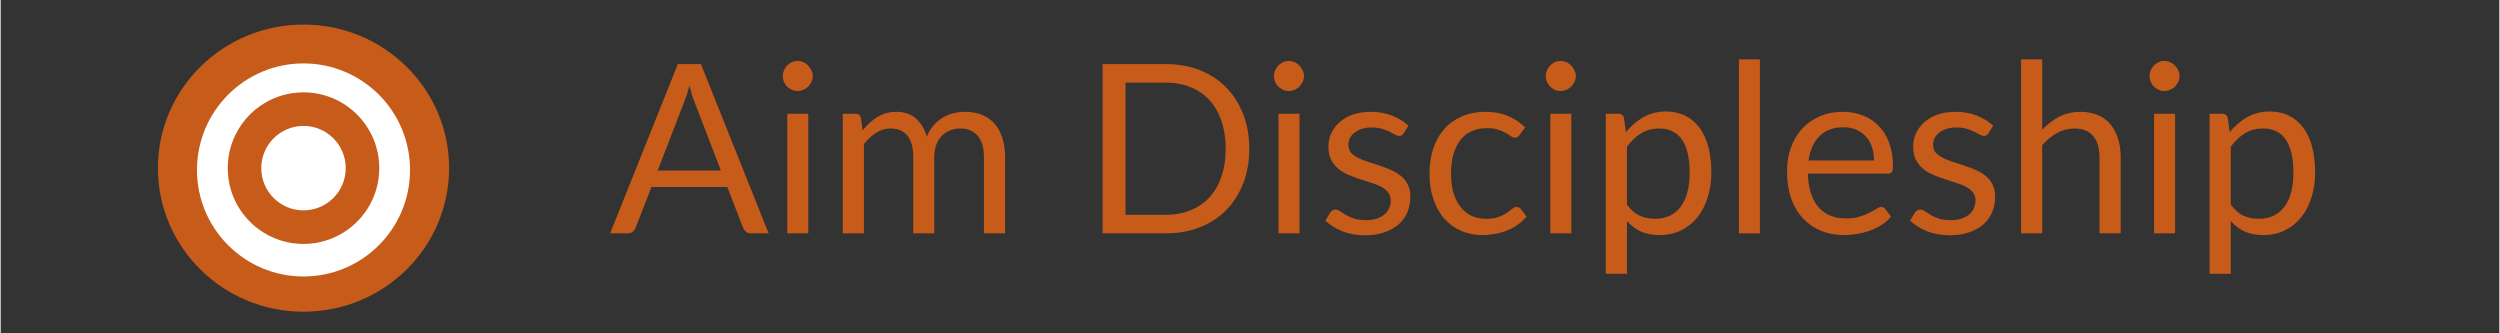
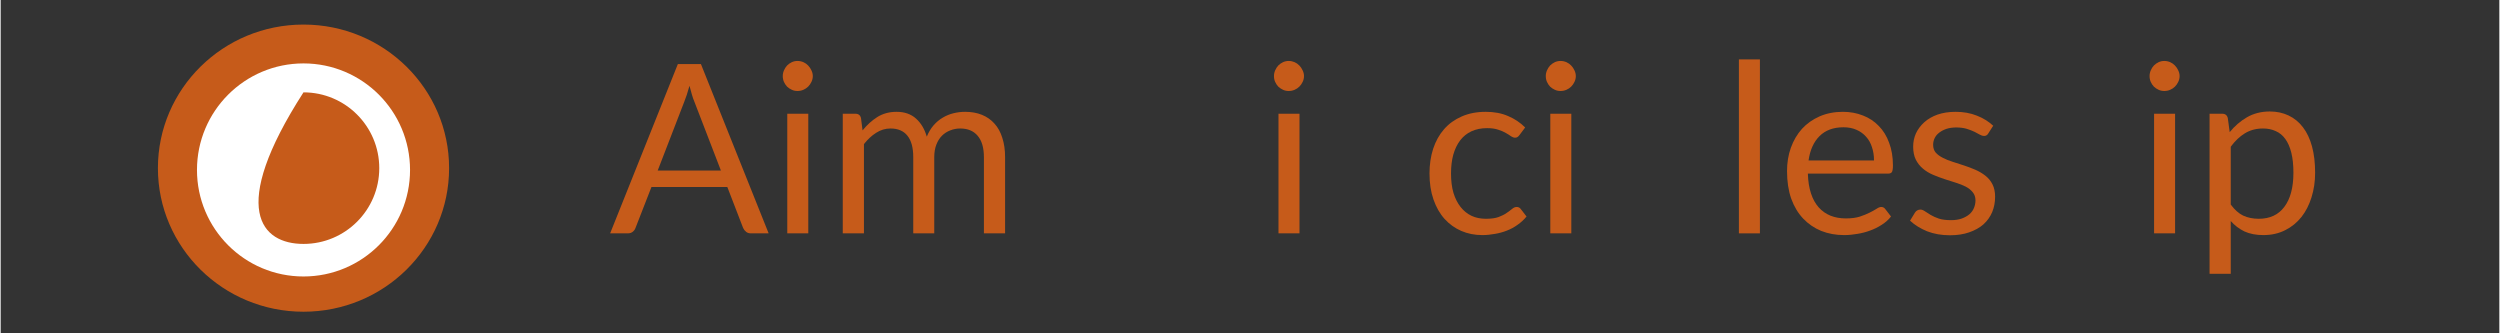
<svg xmlns="http://www.w3.org/2000/svg" width="300" zoomAndPan="magnify" viewBox="0 0 224.88 30" height="40" preserveAspectRatio="xMidYMid meet" version="1.0">
  <rect x="0" y="0" width="224.88" height="30" fill="#333333" stroke="none" />
  <defs>
    <g />
    <clipPath id="35bd2bceac">
      <path d="M 14.152 2.211 L 40.395 2.211 L 40.395 28.055 L 14.152 28.055 Z M 14.152 2.211 " clip-rule="nonzero" />
    </clipPath>
    <clipPath id="c0b8dc7d47">
      <path d="M 27.254 2.211 C 20.02 2.211 14.152 7.996 14.152 15.133 C 14.152 22.27 20.02 28.055 27.254 28.055 C 34.492 28.055 40.359 22.27 40.359 15.133 C 40.359 7.996 34.492 2.211 27.254 2.211 " clip-rule="nonzero" />
    </clipPath>
    <clipPath id="c8547834e3">
      <path d="M 17.668 5.707 L 36.844 5.707 L 36.844 24.883 L 17.668 24.883 Z M 17.668 5.707 " clip-rule="nonzero" />
    </clipPath>
    <clipPath id="a5d5f2308d">
      <path d="M 27.254 5.707 C 21.961 5.707 17.668 10 17.668 15.297 C 17.668 20.59 21.961 24.883 27.254 24.883 C 32.551 24.883 36.844 20.59 36.844 15.297 C 36.844 10 32.551 5.707 27.254 5.707 " clip-rule="nonzero" />
    </clipPath>
    <clipPath id="10c277dd1c">
      <path d="M 20.438 8.312 L 34.074 8.312 L 34.074 21.953 L 20.438 21.953 Z M 20.438 8.312 " clip-rule="nonzero" />
    </clipPath>
    <clipPath id="56b6791e2d">
-       <path d="M 27.254 8.312 C 23.488 8.312 20.438 11.367 20.438 15.133 C 20.438 18.898 23.488 21.953 27.254 21.953 C 31.02 21.953 34.074 18.898 34.074 15.133 C 34.074 11.367 31.02 8.312 27.254 8.312 " clip-rule="nonzero" />
+       <path d="M 27.254 8.312 C 20.438 18.898 23.488 21.953 27.254 21.953 C 31.02 21.953 34.074 18.898 34.074 15.133 C 34.074 11.367 31.02 8.312 27.254 8.312 " clip-rule="nonzero" />
    </clipPath>
    <clipPath id="bddecfe852">
      <path d="M 23.453 11.332 L 31.055 11.332 L 31.055 18.934 L 23.453 18.934 Z M 23.453 11.332 " clip-rule="nonzero" />
    </clipPath>
    <clipPath id="58d09a9463">
-       <path d="M 27.254 11.332 C 25.156 11.332 23.453 13.035 23.453 15.133 C 23.453 17.23 25.156 18.934 27.254 18.934 C 29.355 18.934 31.055 17.23 31.055 15.133 C 31.055 13.035 29.355 11.332 27.254 11.332 " clip-rule="nonzero" />
-     </clipPath>
+       </clipPath>
  </defs>
  <g fill="#c65b1a" fill-opacity="1">
    <g transform="translate(54.79, 21.002)">
      <g>
        <path d="M 10.031 -5.656 L 7.641 -11.859 C 7.566 -12.035 7.492 -12.242 7.422 -12.484 C 7.348 -12.734 7.273 -13 7.203 -13.281 C 7.047 -12.707 6.891 -12.227 6.734 -11.844 L 4.344 -5.656 Z M 14.328 0 L 12.734 0 C 12.555 0 12.41 -0.047 12.297 -0.141 C 12.18 -0.234 12.094 -0.348 12.031 -0.484 L 10.609 -4.172 L 3.781 -4.172 L 2.344 -0.484 C 2.301 -0.359 2.219 -0.242 2.094 -0.141 C 1.977 -0.047 1.832 0 1.656 0 L 0.062 0 L 6.156 -15.234 L 8.234 -15.234 Z M 14.328 0 " />
      </g>
    </g>
  </g>
  <g fill="#c65b1a" fill-opacity="1">
    <g transform="translate(69.186, 21.002)">
      <g>
        <path d="M 3.5 -10.766 L 3.5 0 L 1.609 0 L 1.609 -10.766 Z M 3.906 -14.156 C 3.906 -13.969 3.863 -13.789 3.781 -13.625 C 3.707 -13.469 3.609 -13.328 3.484 -13.203 C 3.367 -13.086 3.227 -12.992 3.062 -12.922 C 2.895 -12.848 2.719 -12.812 2.531 -12.812 C 2.344 -12.812 2.172 -12.848 2.016 -12.922 C 1.859 -12.992 1.719 -13.086 1.594 -13.203 C 1.477 -13.328 1.383 -13.469 1.312 -13.625 C 1.238 -13.789 1.203 -13.969 1.203 -14.156 C 1.203 -14.332 1.238 -14.504 1.312 -14.672 C 1.383 -14.836 1.477 -14.984 1.594 -15.109 C 1.719 -15.234 1.859 -15.332 2.016 -15.406 C 2.172 -15.477 2.344 -15.516 2.531 -15.516 C 2.719 -15.516 2.895 -15.477 3.062 -15.406 C 3.227 -15.332 3.367 -15.234 3.484 -15.109 C 3.609 -14.984 3.707 -14.836 3.781 -14.672 C 3.863 -14.504 3.906 -14.332 3.906 -14.156 Z M 3.906 -14.156 " />
      </g>
    </g>
  </g>
  <g fill="#c65b1a" fill-opacity="1">
    <g transform="translate(74.289, 21.002)">
      <g>
        <path d="M 1.5 0 L 1.5 -10.766 L 2.641 -10.766 C 2.91 -10.766 3.078 -10.633 3.141 -10.375 L 3.281 -9.266 C 3.676 -9.754 4.117 -10.156 4.609 -10.469 C 5.109 -10.781 5.688 -10.938 6.344 -10.938 C 7.062 -10.938 7.645 -10.734 8.094 -10.328 C 8.539 -9.93 8.863 -9.391 9.062 -8.703 C 9.219 -9.086 9.414 -9.422 9.656 -9.703 C 9.906 -9.992 10.18 -10.227 10.484 -10.406 C 10.797 -10.594 11.125 -10.727 11.469 -10.812 C 11.812 -10.895 12.16 -10.938 12.516 -10.938 C 13.078 -10.938 13.578 -10.848 14.016 -10.672 C 14.461 -10.492 14.844 -10.227 15.156 -9.875 C 15.469 -9.531 15.703 -9.102 15.859 -8.594 C 16.023 -8.094 16.109 -7.516 16.109 -6.859 L 16.109 0 L 14.203 0 L 14.203 -6.859 C 14.203 -7.703 14.016 -8.344 13.641 -8.781 C 13.273 -9.219 12.75 -9.438 12.062 -9.438 C 11.75 -9.438 11.453 -9.379 11.172 -9.266 C 10.891 -9.16 10.641 -9 10.422 -8.781 C 10.211 -8.57 10.047 -8.305 9.922 -7.984 C 9.797 -7.66 9.734 -7.285 9.734 -6.859 L 9.734 0 L 7.844 0 L 7.844 -6.859 C 7.844 -7.723 7.664 -8.367 7.312 -8.797 C 6.969 -9.223 6.461 -9.438 5.797 -9.438 C 5.328 -9.438 4.895 -9.305 4.5 -9.047 C 4.102 -8.797 3.738 -8.457 3.406 -8.031 L 3.406 0 Z M 1.5 0 " />
      </g>
    </g>
  </g>
  <g fill="#c65b1a" fill-opacity="1">
    <g transform="translate(91.779, 21.002)">
      <g />
    </g>
  </g>
  <g fill="#c65b1a" fill-opacity="1">
    <g transform="translate(97.222, 21.002)">
      <g>
-         <path d="M 15.156 -7.609 C 15.156 -6.473 14.973 -5.438 14.609 -4.5 C 14.242 -3.562 13.734 -2.758 13.078 -2.094 C 12.422 -1.426 11.629 -0.91 10.703 -0.547 C 9.773 -0.18 8.754 0 7.641 0 L 1.953 0 L 1.953 -15.234 L 7.641 -15.234 C 8.754 -15.234 9.773 -15.051 10.703 -14.688 C 11.629 -14.32 12.422 -13.801 13.078 -13.125 C 13.734 -12.457 14.242 -11.656 14.609 -10.719 C 14.973 -9.789 15.156 -8.754 15.156 -7.609 Z M 13.031 -7.609 C 13.031 -8.547 12.898 -9.383 12.641 -10.125 C 12.391 -10.863 12.031 -11.488 11.562 -12 C 11.094 -12.508 10.523 -12.895 9.859 -13.156 C 9.203 -13.426 8.461 -13.562 7.641 -13.562 L 4.016 -13.562 L 4.016 -1.672 L 7.641 -1.672 C 8.461 -1.672 9.203 -1.805 9.859 -2.078 C 10.523 -2.348 11.094 -2.734 11.562 -3.234 C 12.031 -3.742 12.391 -4.363 12.641 -5.094 C 12.898 -5.832 13.031 -6.672 13.031 -7.609 Z M 13.031 -7.609 " />
-       </g>
+         </g>
    </g>
  </g>
  <g fill="#c65b1a" fill-opacity="1">
    <g transform="translate(113.394, 21.002)">
      <g>
        <path d="M 3.5 -10.766 L 3.5 0 L 1.609 0 L 1.609 -10.766 Z M 3.906 -14.156 C 3.906 -13.969 3.863 -13.789 3.781 -13.625 C 3.707 -13.469 3.609 -13.328 3.484 -13.203 C 3.367 -13.086 3.227 -12.992 3.062 -12.922 C 2.895 -12.848 2.719 -12.812 2.531 -12.812 C 2.344 -12.812 2.172 -12.848 2.016 -12.922 C 1.859 -12.992 1.719 -13.086 1.594 -13.203 C 1.477 -13.328 1.383 -13.469 1.312 -13.625 C 1.238 -13.789 1.203 -13.969 1.203 -14.156 C 1.203 -14.332 1.238 -14.504 1.312 -14.672 C 1.383 -14.836 1.477 -14.984 1.594 -15.109 C 1.719 -15.234 1.859 -15.332 2.016 -15.406 C 2.172 -15.477 2.344 -15.516 2.531 -15.516 C 2.719 -15.516 2.895 -15.477 3.062 -15.406 C 3.227 -15.332 3.367 -15.234 3.484 -15.109 C 3.609 -14.984 3.707 -14.836 3.781 -14.672 C 3.863 -14.504 3.906 -14.332 3.906 -14.156 Z M 3.906 -14.156 " />
      </g>
    </g>
  </g>
  <g fill="#c65b1a" fill-opacity="1">
    <g transform="translate(118.497, 21.002)">
      <g>
-         <path d="M 7.766 -9 C 7.68 -8.844 7.551 -8.766 7.375 -8.766 C 7.27 -8.766 7.148 -8.801 7.016 -8.875 C 6.879 -8.957 6.711 -9.047 6.516 -9.141 C 6.328 -9.234 6.098 -9.32 5.828 -9.406 C 5.555 -9.488 5.238 -9.531 4.875 -9.531 C 4.551 -9.531 4.258 -9.488 4 -9.406 C 3.75 -9.32 3.531 -9.207 3.344 -9.062 C 3.164 -8.926 3.031 -8.766 2.938 -8.578 C 2.844 -8.391 2.797 -8.188 2.797 -7.969 C 2.797 -7.688 2.875 -7.453 3.031 -7.266 C 3.195 -7.086 3.41 -6.93 3.672 -6.797 C 3.93 -6.66 4.227 -6.539 4.562 -6.438 C 4.895 -6.332 5.234 -6.223 5.578 -6.109 C 5.93 -5.992 6.273 -5.863 6.609 -5.719 C 6.941 -5.57 7.238 -5.395 7.5 -5.188 C 7.77 -4.977 7.984 -4.719 8.141 -4.406 C 8.297 -4.094 8.375 -3.723 8.375 -3.297 C 8.375 -2.797 8.285 -2.332 8.109 -1.906 C 7.93 -1.488 7.672 -1.125 7.328 -0.812 C 6.984 -0.508 6.555 -0.27 6.047 -0.094 C 5.547 0.082 4.969 0.172 4.312 0.172 C 3.551 0.172 2.863 0.051 2.25 -0.188 C 1.645 -0.438 1.133 -0.754 0.719 -1.141 L 1.156 -1.859 C 1.219 -1.953 1.285 -2.02 1.359 -2.062 C 1.441 -2.113 1.539 -2.141 1.656 -2.141 C 1.781 -2.141 1.914 -2.086 2.062 -1.984 C 2.207 -1.891 2.379 -1.781 2.578 -1.656 C 2.773 -1.539 3.02 -1.43 3.312 -1.328 C 3.602 -1.234 3.969 -1.188 4.406 -1.188 C 4.77 -1.188 5.086 -1.234 5.359 -1.328 C 5.641 -1.43 5.875 -1.562 6.062 -1.719 C 6.25 -1.883 6.383 -2.07 6.469 -2.281 C 6.562 -2.5 6.609 -2.727 6.609 -2.969 C 6.609 -3.258 6.523 -3.504 6.359 -3.703 C 6.203 -3.898 5.992 -4.066 5.734 -4.203 C 5.473 -4.336 5.172 -4.457 4.828 -4.562 C 4.492 -4.664 4.148 -4.773 3.797 -4.891 C 3.453 -5.004 3.109 -5.133 2.766 -5.281 C 2.43 -5.426 2.133 -5.609 1.875 -5.828 C 1.613 -6.047 1.398 -6.316 1.234 -6.641 C 1.078 -6.961 1 -7.352 1 -7.812 C 1 -8.227 1.082 -8.625 1.25 -9 C 1.426 -9.375 1.676 -9.707 2 -10 C 2.32 -10.289 2.719 -10.52 3.188 -10.688 C 3.664 -10.852 4.211 -10.938 4.828 -10.938 C 5.535 -10.938 6.172 -10.82 6.734 -10.594 C 7.297 -10.375 7.785 -10.07 8.203 -9.688 Z M 7.766 -9 " />
-       </g>
+         </g>
    </g>
  </g>
  <g fill="#c65b1a" fill-opacity="1">
    <g transform="translate(127.704, 21.002)">
      <g>
        <path d="M 9 -8.859 C 8.938 -8.773 8.875 -8.711 8.812 -8.672 C 8.758 -8.629 8.688 -8.609 8.594 -8.609 C 8.488 -8.609 8.367 -8.648 8.234 -8.734 C 8.109 -8.828 7.953 -8.926 7.766 -9.031 C 7.578 -9.145 7.348 -9.242 7.078 -9.328 C 6.805 -9.422 6.473 -9.469 6.078 -9.469 C 5.547 -9.469 5.078 -9.375 4.672 -9.188 C 4.266 -9 3.926 -8.727 3.656 -8.375 C 3.383 -8.02 3.176 -7.586 3.031 -7.078 C 2.895 -6.578 2.828 -6.016 2.828 -5.391 C 2.828 -4.734 2.898 -4.148 3.047 -3.641 C 3.203 -3.141 3.414 -2.719 3.688 -2.375 C 3.957 -2.031 4.285 -1.766 4.672 -1.578 C 5.055 -1.398 5.488 -1.312 5.969 -1.312 C 6.438 -1.312 6.816 -1.363 7.109 -1.469 C 7.41 -1.582 7.656 -1.707 7.844 -1.844 C 8.039 -1.977 8.203 -2.098 8.328 -2.203 C 8.461 -2.316 8.598 -2.375 8.734 -2.375 C 8.891 -2.375 9.008 -2.316 9.094 -2.203 L 9.625 -1.516 C 9.383 -1.223 9.113 -0.973 8.812 -0.766 C 8.52 -0.555 8.203 -0.383 7.859 -0.25 C 7.516 -0.113 7.156 -0.016 6.781 0.047 C 6.406 0.117 6.023 0.156 5.641 0.156 C 4.961 0.156 4.332 0.031 3.75 -0.219 C 3.176 -0.469 2.676 -0.828 2.25 -1.297 C 1.82 -1.773 1.488 -2.359 1.25 -3.047 C 1.008 -3.734 0.891 -4.516 0.891 -5.391 C 0.891 -6.191 1 -6.93 1.219 -7.609 C 1.445 -8.297 1.773 -8.883 2.203 -9.375 C 2.629 -9.863 3.156 -10.242 3.781 -10.516 C 4.414 -10.797 5.141 -10.938 5.953 -10.938 C 6.711 -10.938 7.379 -10.812 7.953 -10.562 C 8.535 -10.32 9.051 -9.977 9.5 -9.531 Z M 9 -8.859 " />
      </g>
    </g>
  </g>
  <g fill="#c65b1a" fill-opacity="1">
    <g transform="translate(137.858, 21.002)">
      <g>
        <path d="M 3.5 -10.766 L 3.5 0 L 1.609 0 L 1.609 -10.766 Z M 3.906 -14.156 C 3.906 -13.969 3.863 -13.789 3.781 -13.625 C 3.707 -13.469 3.609 -13.328 3.484 -13.203 C 3.367 -13.086 3.227 -12.992 3.062 -12.922 C 2.895 -12.848 2.719 -12.812 2.531 -12.812 C 2.344 -12.812 2.172 -12.848 2.016 -12.922 C 1.859 -12.992 1.719 -13.086 1.594 -13.203 C 1.477 -13.328 1.383 -13.469 1.312 -13.625 C 1.238 -13.789 1.203 -13.969 1.203 -14.156 C 1.203 -14.332 1.238 -14.504 1.312 -14.672 C 1.383 -14.836 1.477 -14.984 1.594 -15.109 C 1.719 -15.234 1.859 -15.332 2.016 -15.406 C 2.172 -15.477 2.344 -15.516 2.531 -15.516 C 2.719 -15.516 2.895 -15.477 3.062 -15.406 C 3.227 -15.332 3.367 -15.234 3.484 -15.109 C 3.609 -14.984 3.707 -14.836 3.781 -14.672 C 3.863 -14.504 3.906 -14.332 3.906 -14.156 Z M 3.906 -14.156 " />
      </g>
    </g>
  </g>
  <g fill="#c65b1a" fill-opacity="1">
    <g transform="translate(142.961, 21.002)">
      <g>
-         <path d="M 3.406 -2.594 C 3.75 -2.125 4.125 -1.789 4.531 -1.594 C 4.945 -1.406 5.41 -1.312 5.922 -1.312 C 6.93 -1.312 7.703 -1.672 8.234 -2.391 C 8.773 -3.109 9.047 -4.129 9.047 -5.453 C 9.047 -6.148 8.984 -6.75 8.859 -7.25 C 8.734 -7.758 8.551 -8.176 8.312 -8.5 C 8.082 -8.82 7.797 -9.055 7.453 -9.203 C 7.117 -9.359 6.738 -9.438 6.312 -9.438 C 5.688 -9.438 5.141 -9.289 4.672 -9 C 4.211 -8.719 3.789 -8.316 3.406 -7.797 Z M 3.312 -9.109 C 3.758 -9.66 4.281 -10.109 4.875 -10.453 C 5.477 -10.797 6.16 -10.969 6.922 -10.969 C 7.547 -10.969 8.109 -10.848 8.609 -10.609 C 9.117 -10.367 9.551 -10.016 9.906 -9.547 C 10.258 -9.086 10.531 -8.516 10.719 -7.828 C 10.906 -7.141 11 -6.348 11 -5.453 C 11 -4.66 10.891 -3.922 10.672 -3.234 C 10.461 -2.555 10.16 -1.969 9.766 -1.469 C 9.367 -0.969 8.879 -0.57 8.297 -0.281 C 7.723 0.008 7.07 0.156 6.344 0.156 C 5.688 0.156 5.117 0.047 4.641 -0.172 C 4.172 -0.398 3.758 -0.711 3.406 -1.109 L 3.406 3.641 L 1.5 3.641 L 1.5 -10.766 L 2.641 -10.766 C 2.91 -10.766 3.078 -10.633 3.141 -10.375 Z M 3.312 -9.109 " />
-       </g>
+         </g>
    </g>
  </g>
  <g fill="#c65b1a" fill-opacity="1">
    <g transform="translate(154.879, 21.002)">
      <g>
        <path d="M 3.453 -15.656 L 3.453 0 L 1.562 0 L 1.562 -15.656 Z M 3.453 -15.656 " />
      </g>
    </g>
  </g>
  <g fill="#c65b1a" fill-opacity="1">
    <g transform="translate(159.898, 21.002)">
      <g>
        <path d="M 8.703 -6.562 C 8.703 -7 8.641 -7.398 8.516 -7.766 C 8.398 -8.129 8.223 -8.441 7.984 -8.703 C 7.742 -8.973 7.453 -9.18 7.109 -9.328 C 6.773 -9.473 6.391 -9.547 5.953 -9.547 C 5.047 -9.547 4.328 -9.281 3.797 -8.75 C 3.273 -8.227 2.945 -7.5 2.812 -6.562 Z M 10.234 -1.516 C 10.004 -1.223 9.723 -0.973 9.391 -0.766 C 9.066 -0.555 8.719 -0.383 8.344 -0.25 C 7.977 -0.113 7.598 -0.016 7.203 0.047 C 6.805 0.117 6.41 0.156 6.016 0.156 C 5.273 0.156 4.586 0.031 3.953 -0.219 C 3.328 -0.477 2.785 -0.848 2.328 -1.328 C 1.867 -1.816 1.508 -2.414 1.25 -3.125 C 1 -3.844 0.875 -4.672 0.875 -5.609 C 0.875 -6.359 0.988 -7.055 1.219 -7.703 C 1.457 -8.359 1.789 -8.926 2.219 -9.406 C 2.656 -9.883 3.188 -10.258 3.812 -10.531 C 4.438 -10.801 5.133 -10.938 5.906 -10.938 C 6.551 -10.938 7.148 -10.828 7.703 -10.609 C 8.254 -10.398 8.727 -10.086 9.125 -9.672 C 9.531 -9.266 9.844 -8.758 10.062 -8.156 C 10.289 -7.562 10.406 -6.883 10.406 -6.125 C 10.406 -5.82 10.375 -5.617 10.312 -5.516 C 10.25 -5.422 10.129 -5.375 9.953 -5.375 L 2.75 -5.375 C 2.77 -4.695 2.863 -4.102 3.031 -3.594 C 3.195 -3.094 3.426 -2.676 3.719 -2.344 C 4.02 -2.008 4.375 -1.758 4.781 -1.594 C 5.195 -1.426 5.66 -1.344 6.172 -1.344 C 6.648 -1.344 7.062 -1.395 7.406 -1.5 C 7.75 -1.613 8.047 -1.734 8.297 -1.859 C 8.547 -1.984 8.754 -2.098 8.922 -2.203 C 9.086 -2.316 9.227 -2.375 9.344 -2.375 C 9.5 -2.375 9.617 -2.316 9.703 -2.203 Z M 10.234 -1.516 " />
      </g>
    </g>
  </g>
  <g fill="#c65b1a" fill-opacity="1">
    <g transform="translate(171.125, 21.002)">
      <g>
        <path d="M 7.766 -9 C 7.68 -8.844 7.551 -8.766 7.375 -8.766 C 7.27 -8.766 7.148 -8.801 7.016 -8.875 C 6.879 -8.957 6.711 -9.047 6.516 -9.141 C 6.328 -9.234 6.098 -9.32 5.828 -9.406 C 5.555 -9.488 5.238 -9.531 4.875 -9.531 C 4.551 -9.531 4.258 -9.488 4 -9.406 C 3.75 -9.32 3.531 -9.207 3.344 -9.062 C 3.164 -8.926 3.031 -8.766 2.938 -8.578 C 2.844 -8.391 2.797 -8.188 2.797 -7.969 C 2.797 -7.688 2.875 -7.453 3.031 -7.266 C 3.195 -7.086 3.41 -6.93 3.672 -6.797 C 3.93 -6.66 4.227 -6.539 4.562 -6.438 C 4.895 -6.332 5.234 -6.223 5.578 -6.109 C 5.93 -5.992 6.273 -5.863 6.609 -5.719 C 6.941 -5.57 7.238 -5.395 7.5 -5.188 C 7.77 -4.977 7.984 -4.719 8.141 -4.406 C 8.297 -4.094 8.375 -3.723 8.375 -3.297 C 8.375 -2.797 8.285 -2.332 8.109 -1.906 C 7.93 -1.488 7.672 -1.125 7.328 -0.812 C 6.984 -0.508 6.555 -0.27 6.047 -0.094 C 5.547 0.082 4.969 0.172 4.312 0.172 C 3.551 0.172 2.863 0.051 2.25 -0.188 C 1.645 -0.438 1.133 -0.754 0.719 -1.141 L 1.156 -1.859 C 1.219 -1.953 1.285 -2.02 1.359 -2.062 C 1.441 -2.113 1.539 -2.141 1.656 -2.141 C 1.781 -2.141 1.914 -2.086 2.062 -1.984 C 2.207 -1.891 2.379 -1.781 2.578 -1.656 C 2.773 -1.539 3.02 -1.43 3.312 -1.328 C 3.602 -1.234 3.969 -1.188 4.406 -1.188 C 4.77 -1.188 5.086 -1.234 5.359 -1.328 C 5.641 -1.43 5.875 -1.562 6.062 -1.719 C 6.25 -1.883 6.383 -2.07 6.469 -2.281 C 6.562 -2.5 6.609 -2.727 6.609 -2.969 C 6.609 -3.258 6.523 -3.504 6.359 -3.703 C 6.203 -3.898 5.992 -4.066 5.734 -4.203 C 5.473 -4.336 5.172 -4.457 4.828 -4.562 C 4.492 -4.664 4.148 -4.773 3.797 -4.891 C 3.453 -5.004 3.109 -5.133 2.766 -5.281 C 2.43 -5.426 2.133 -5.609 1.875 -5.828 C 1.613 -6.047 1.398 -6.316 1.234 -6.641 C 1.078 -6.961 1 -7.352 1 -7.812 C 1 -8.227 1.082 -8.625 1.25 -9 C 1.426 -9.375 1.676 -9.707 2 -10 C 2.32 -10.289 2.719 -10.52 3.188 -10.688 C 3.664 -10.852 4.211 -10.938 4.828 -10.938 C 5.535 -10.938 6.172 -10.82 6.734 -10.594 C 7.297 -10.375 7.785 -10.07 8.203 -9.688 Z M 7.766 -9 " />
      </g>
    </g>
  </g>
  <g fill="#c65b1a" fill-opacity="1">
    <g transform="translate(180.332, 21.002)">
      <g>
-         <path d="M 3.406 -9.328 C 3.863 -9.816 4.375 -10.207 4.938 -10.5 C 5.5 -10.789 6.145 -10.938 6.875 -10.938 C 7.457 -10.938 7.973 -10.836 8.422 -10.641 C 8.879 -10.453 9.254 -10.176 9.547 -9.812 C 9.848 -9.457 10.078 -9.023 10.234 -8.516 C 10.391 -8.016 10.469 -7.461 10.469 -6.859 L 10.469 0 L 8.562 0 L 8.562 -6.859 C 8.562 -7.672 8.375 -8.301 8 -8.75 C 7.633 -9.207 7.07 -9.438 6.312 -9.438 C 5.75 -9.438 5.223 -9.301 4.734 -9.031 C 4.254 -8.758 3.812 -8.395 3.406 -7.938 L 3.406 0 L 1.5 0 L 1.5 -15.656 L 3.406 -15.656 Z M 3.406 -9.328 " />
-       </g>
+         </g>
    </g>
  </g>
  <g fill="#c65b1a" fill-opacity="1">
    <g transform="translate(192.198, 21.002)">
      <g>
        <path d="M 3.5 -10.766 L 3.5 0 L 1.609 0 L 1.609 -10.766 Z M 3.906 -14.156 C 3.906 -13.969 3.863 -13.789 3.781 -13.625 C 3.707 -13.469 3.609 -13.328 3.484 -13.203 C 3.367 -13.086 3.227 -12.992 3.062 -12.922 C 2.895 -12.848 2.719 -12.812 2.531 -12.812 C 2.344 -12.812 2.172 -12.848 2.016 -12.922 C 1.859 -12.992 1.719 -13.086 1.594 -13.203 C 1.477 -13.328 1.383 -13.469 1.312 -13.625 C 1.238 -13.789 1.203 -13.969 1.203 -14.156 C 1.203 -14.332 1.238 -14.504 1.312 -14.672 C 1.383 -14.836 1.477 -14.984 1.594 -15.109 C 1.719 -15.234 1.859 -15.332 2.016 -15.406 C 2.172 -15.477 2.344 -15.516 2.531 -15.516 C 2.719 -15.516 2.895 -15.477 3.062 -15.406 C 3.227 -15.332 3.367 -15.234 3.484 -15.109 C 3.609 -14.984 3.707 -14.836 3.781 -14.672 C 3.863 -14.504 3.906 -14.332 3.906 -14.156 Z M 3.906 -14.156 " />
      </g>
    </g>
  </g>
  <g fill="#c65b1a" fill-opacity="1">
    <g transform="translate(197.301, 21.002)">
      <g>
        <path d="M 3.406 -2.594 C 3.75 -2.125 4.125 -1.789 4.531 -1.594 C 4.945 -1.406 5.41 -1.312 5.922 -1.312 C 6.93 -1.312 7.703 -1.672 8.234 -2.391 C 8.773 -3.109 9.047 -4.129 9.047 -5.453 C 9.047 -6.148 8.984 -6.75 8.859 -7.25 C 8.734 -7.758 8.551 -8.176 8.312 -8.5 C 8.082 -8.82 7.797 -9.055 7.453 -9.203 C 7.117 -9.359 6.738 -9.438 6.312 -9.438 C 5.688 -9.438 5.141 -9.289 4.672 -9 C 4.211 -8.719 3.789 -8.316 3.406 -7.797 Z M 3.312 -9.109 C 3.758 -9.66 4.281 -10.109 4.875 -10.453 C 5.477 -10.797 6.16 -10.969 6.922 -10.969 C 7.547 -10.969 8.109 -10.848 8.609 -10.609 C 9.117 -10.367 9.551 -10.016 9.906 -9.547 C 10.258 -9.086 10.531 -8.516 10.719 -7.828 C 10.906 -7.141 11 -6.348 11 -5.453 C 11 -4.66 10.891 -3.922 10.672 -3.234 C 10.461 -2.555 10.16 -1.969 9.766 -1.469 C 9.367 -0.969 8.879 -0.57 8.297 -0.281 C 7.723 0.008 7.07 0.156 6.344 0.156 C 5.688 0.156 5.117 0.047 4.641 -0.172 C 4.172 -0.398 3.758 -0.711 3.406 -1.109 L 3.406 3.641 L 1.5 3.641 L 1.5 -10.766 L 2.641 -10.766 C 2.91 -10.766 3.078 -10.633 3.141 -10.375 Z M 3.312 -9.109 " />
      </g>
    </g>
  </g>
  <g clip-path="url(#35bd2bceac)">
    <g clip-path="url(#c0b8dc7d47)">
      <path fill="#c65b1a" d="M 14.152 2.211 L 40.395 2.211 L 40.395 28.055 L 14.152 28.055 Z M 14.152 2.211 " fill-opacity="1" fill-rule="nonzero" />
    </g>
  </g>
  <g clip-path="url(#c8547834e3)">
    <g clip-path="url(#a5d5f2308d)">
      <path fill="#ffffff" d="M 17.668 5.707 L 36.844 5.707 L 36.844 24.883 L 17.668 24.883 Z M 17.668 5.707 " fill-opacity="1" fill-rule="nonzero" />
    </g>
  </g>
  <g clip-path="url(#10c277dd1c)">
    <g clip-path="url(#56b6791e2d)">
      <path fill="#c65b1a" d="M 20.438 8.312 L 34.074 8.312 L 34.074 21.953 L 20.438 21.953 Z M 20.438 8.312 " fill-opacity="1" fill-rule="nonzero" />
    </g>
  </g>
  <g clip-path="url(#bddecfe852)">
    <g clip-path="url(#58d09a9463)">
      <path fill="#ffffff" d="M 23.453 11.332 L 31.055 11.332 L 31.055 18.934 L 23.453 18.934 Z M 23.453 11.332 " fill-opacity="1" fill-rule="nonzero" />
    </g>
  </g>
</svg>